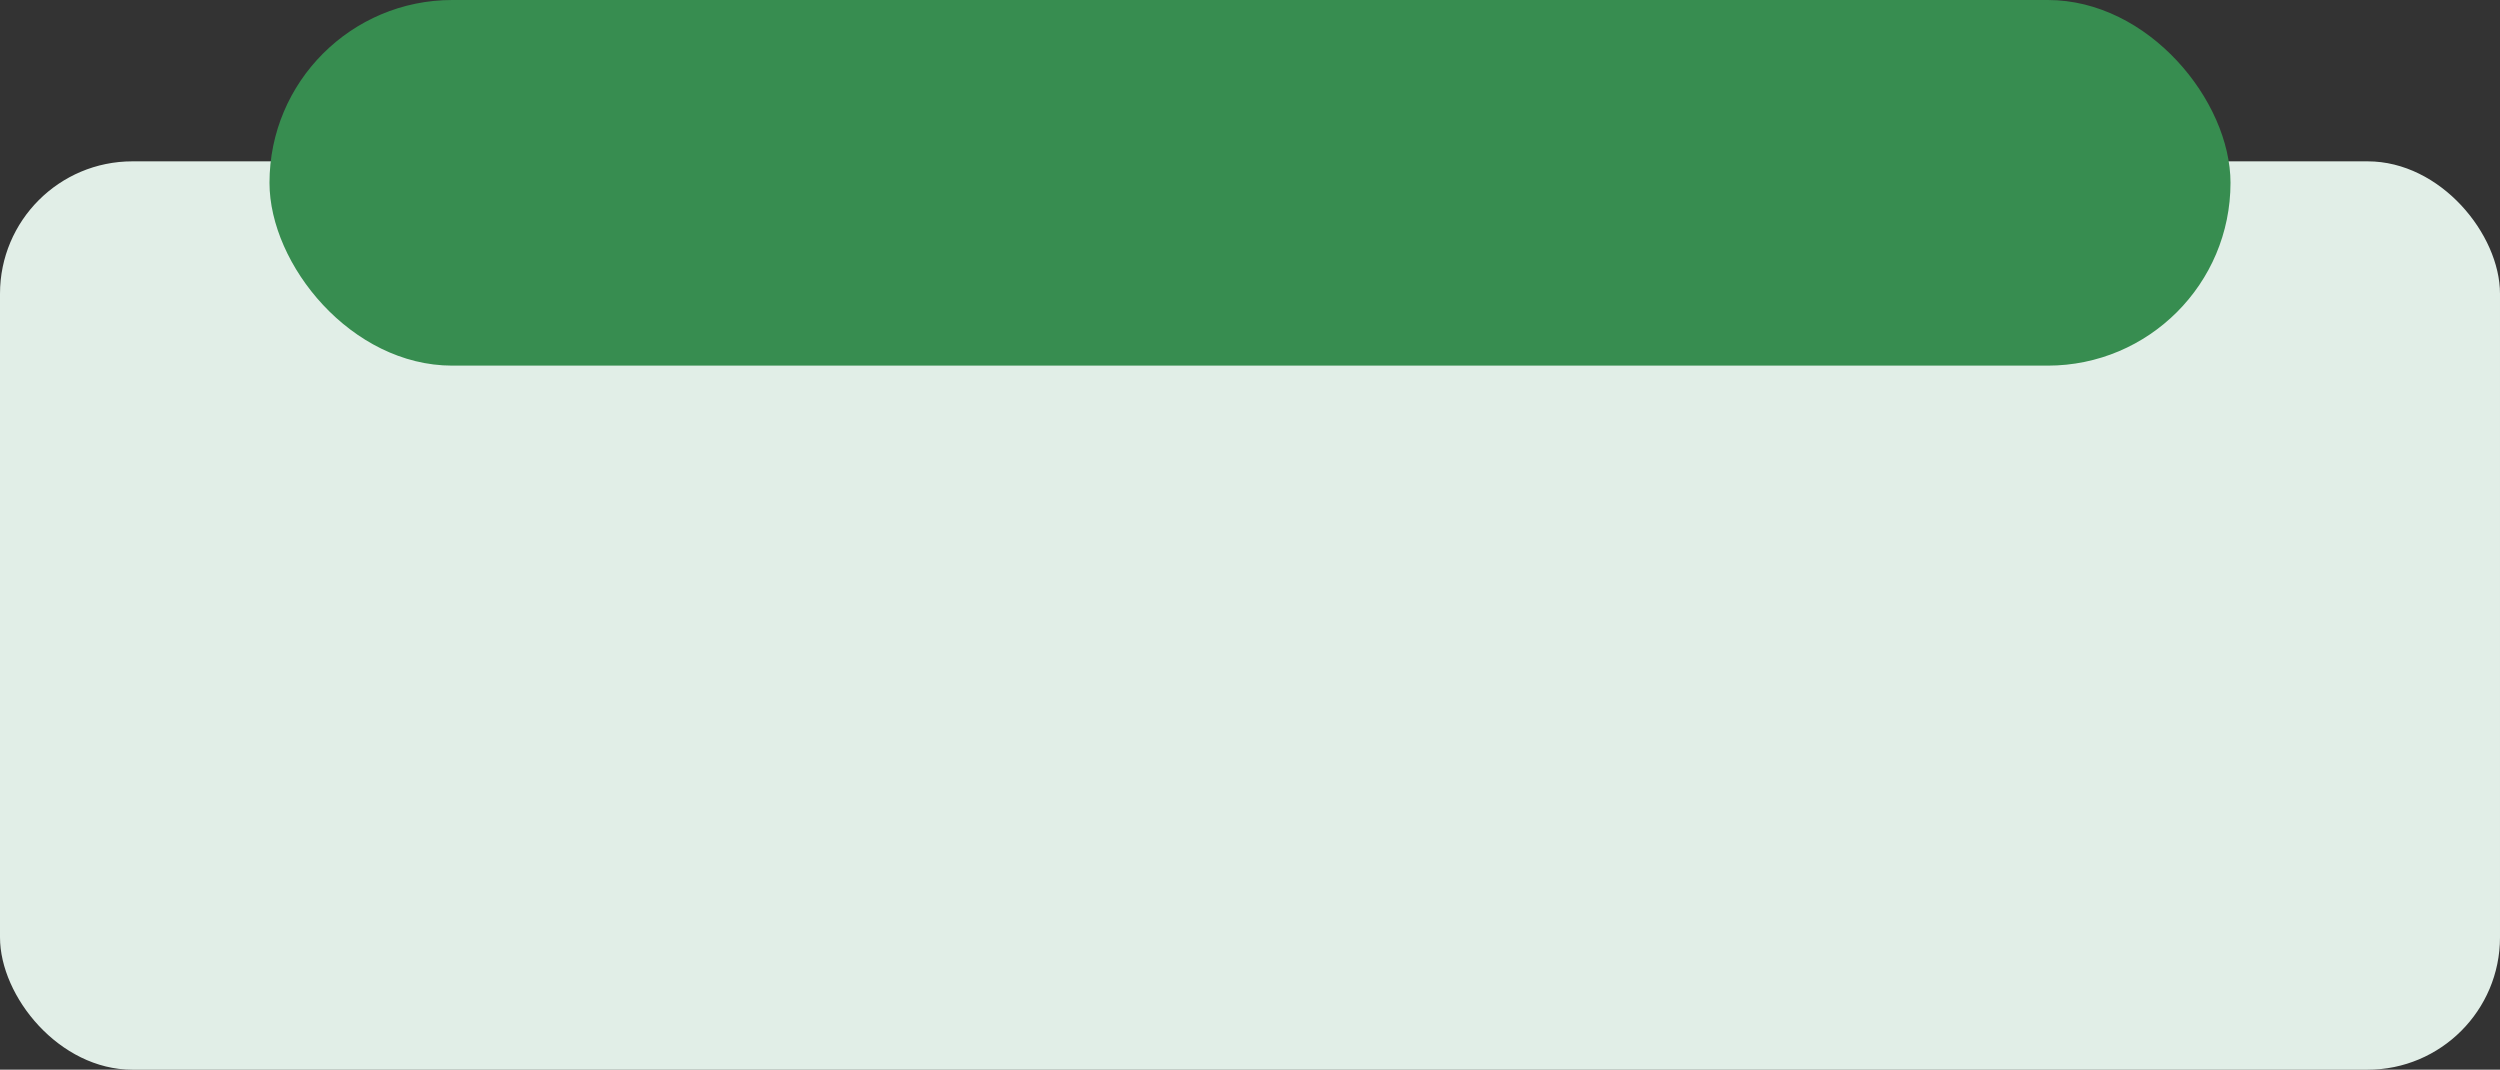
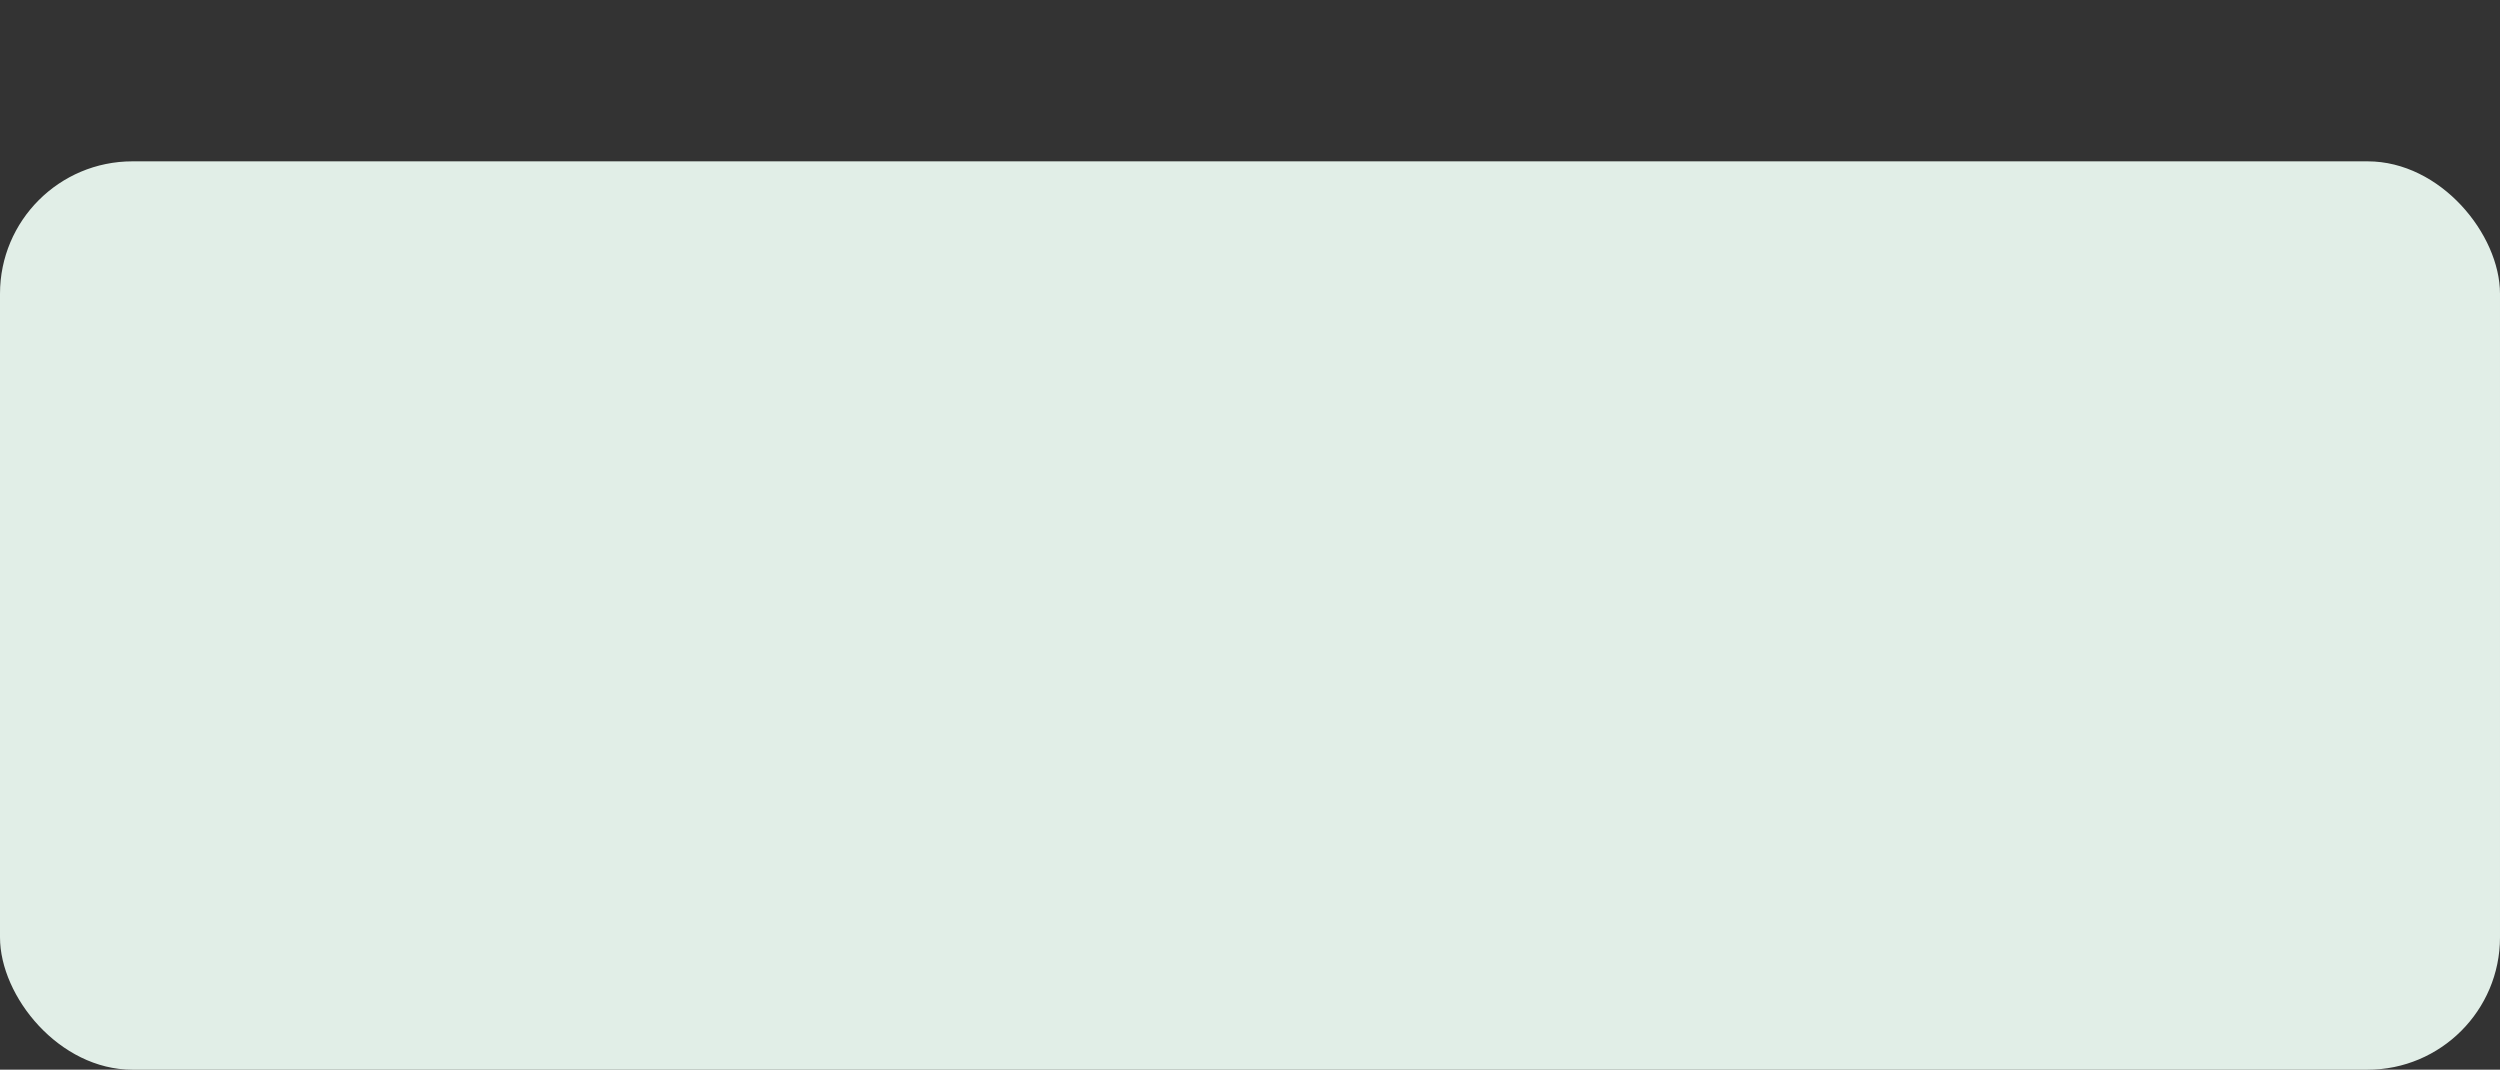
<svg xmlns="http://www.w3.org/2000/svg" viewBox="0 0 420.23 179.8" data-name="Layer 1" id="Layer_1">
  <rect x="0" y="0" width="420.23" height="179.8" fill="#333333" stroke="none" />
  <defs>
    <style>
      .cls-1 {
        fill: #e1eee7;
      }

      .cls-2 {
        fill: #378d50;
      }
    </style>
  </defs>
  <rect ry="22.26" rx="22.26" height="152.69" width="420.23" y="27.12" class="cls-1" />
-   <rect ry="30.73" rx="30.73" height="61.46" width="329.63" y="0" x="45.3" class="cls-2" />
</svg>